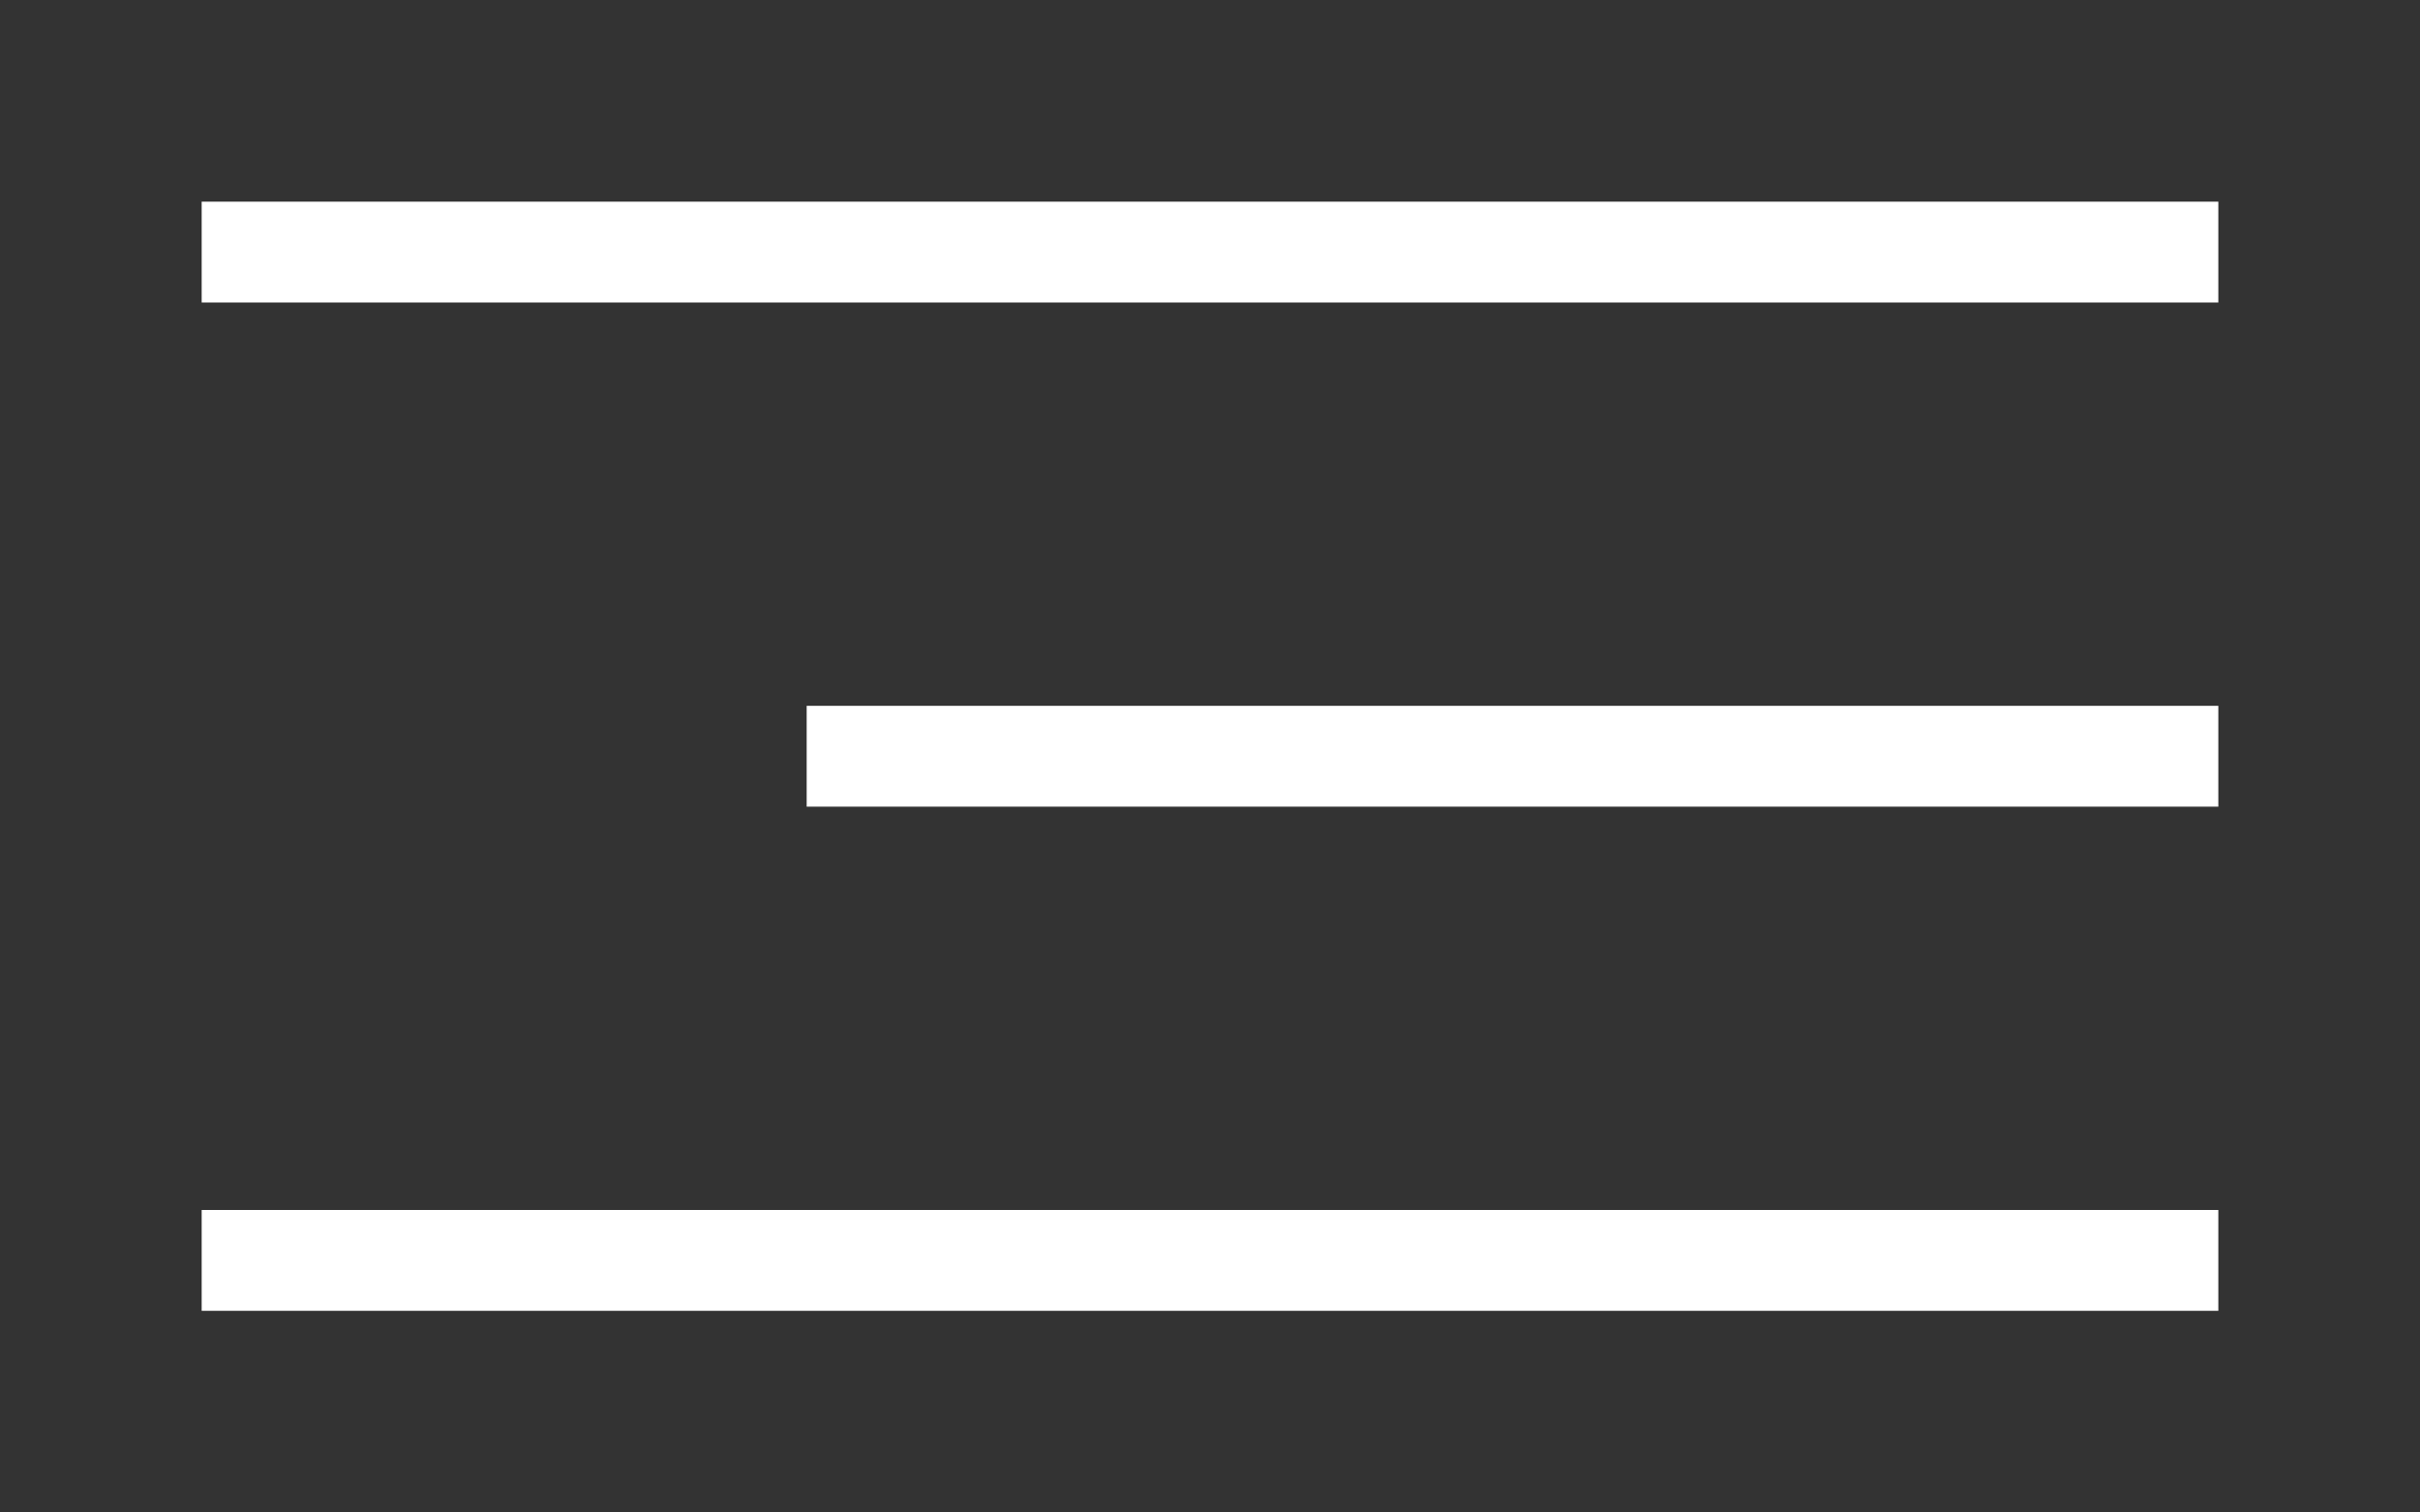
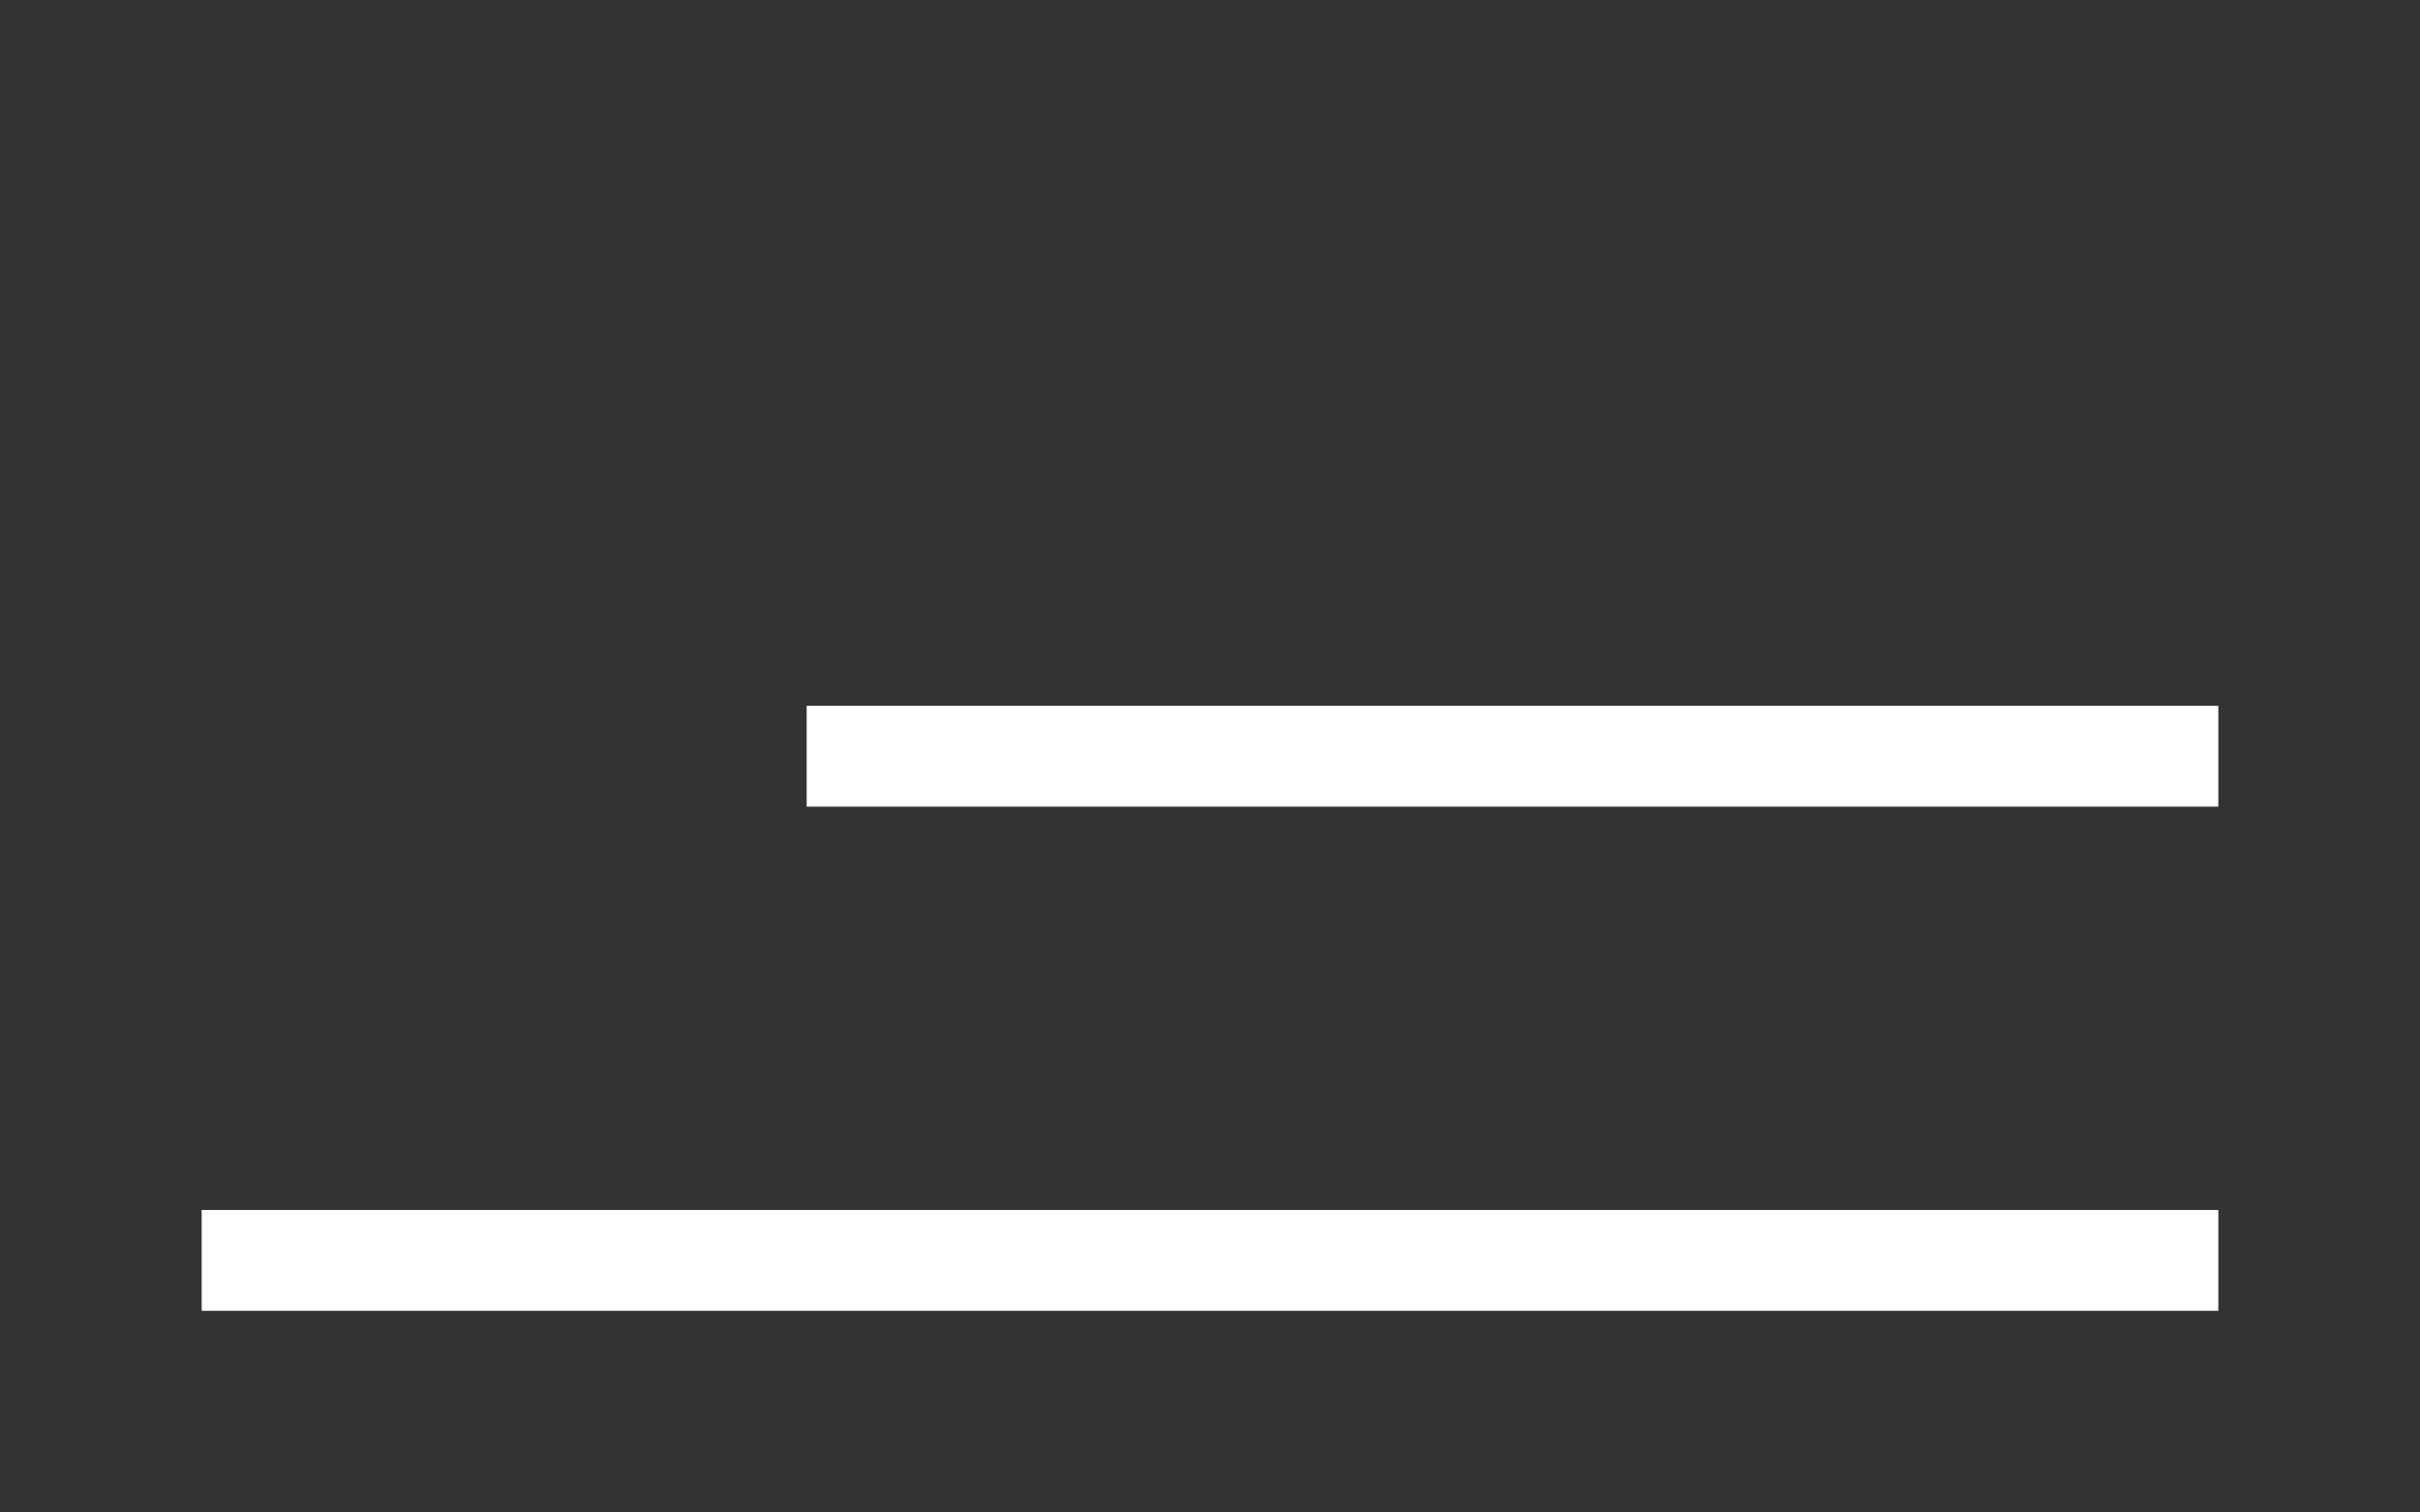
<svg xmlns="http://www.w3.org/2000/svg" width="24" height="15" viewBox="0 0 24 15" fill="none">
  <rect x="0" y="0" width="24" height="15" fill="#333333" stroke="none" />
-   <line x1="2" y1="2.5" x2="22" y2="2.5" stroke="white" />
  <line x1="8" y1="7.5" x2="22" y2="7.5" stroke="white" />
  <line x1="2" y1="12.5" x2="22" y2="12.5" stroke="white" />
</svg>